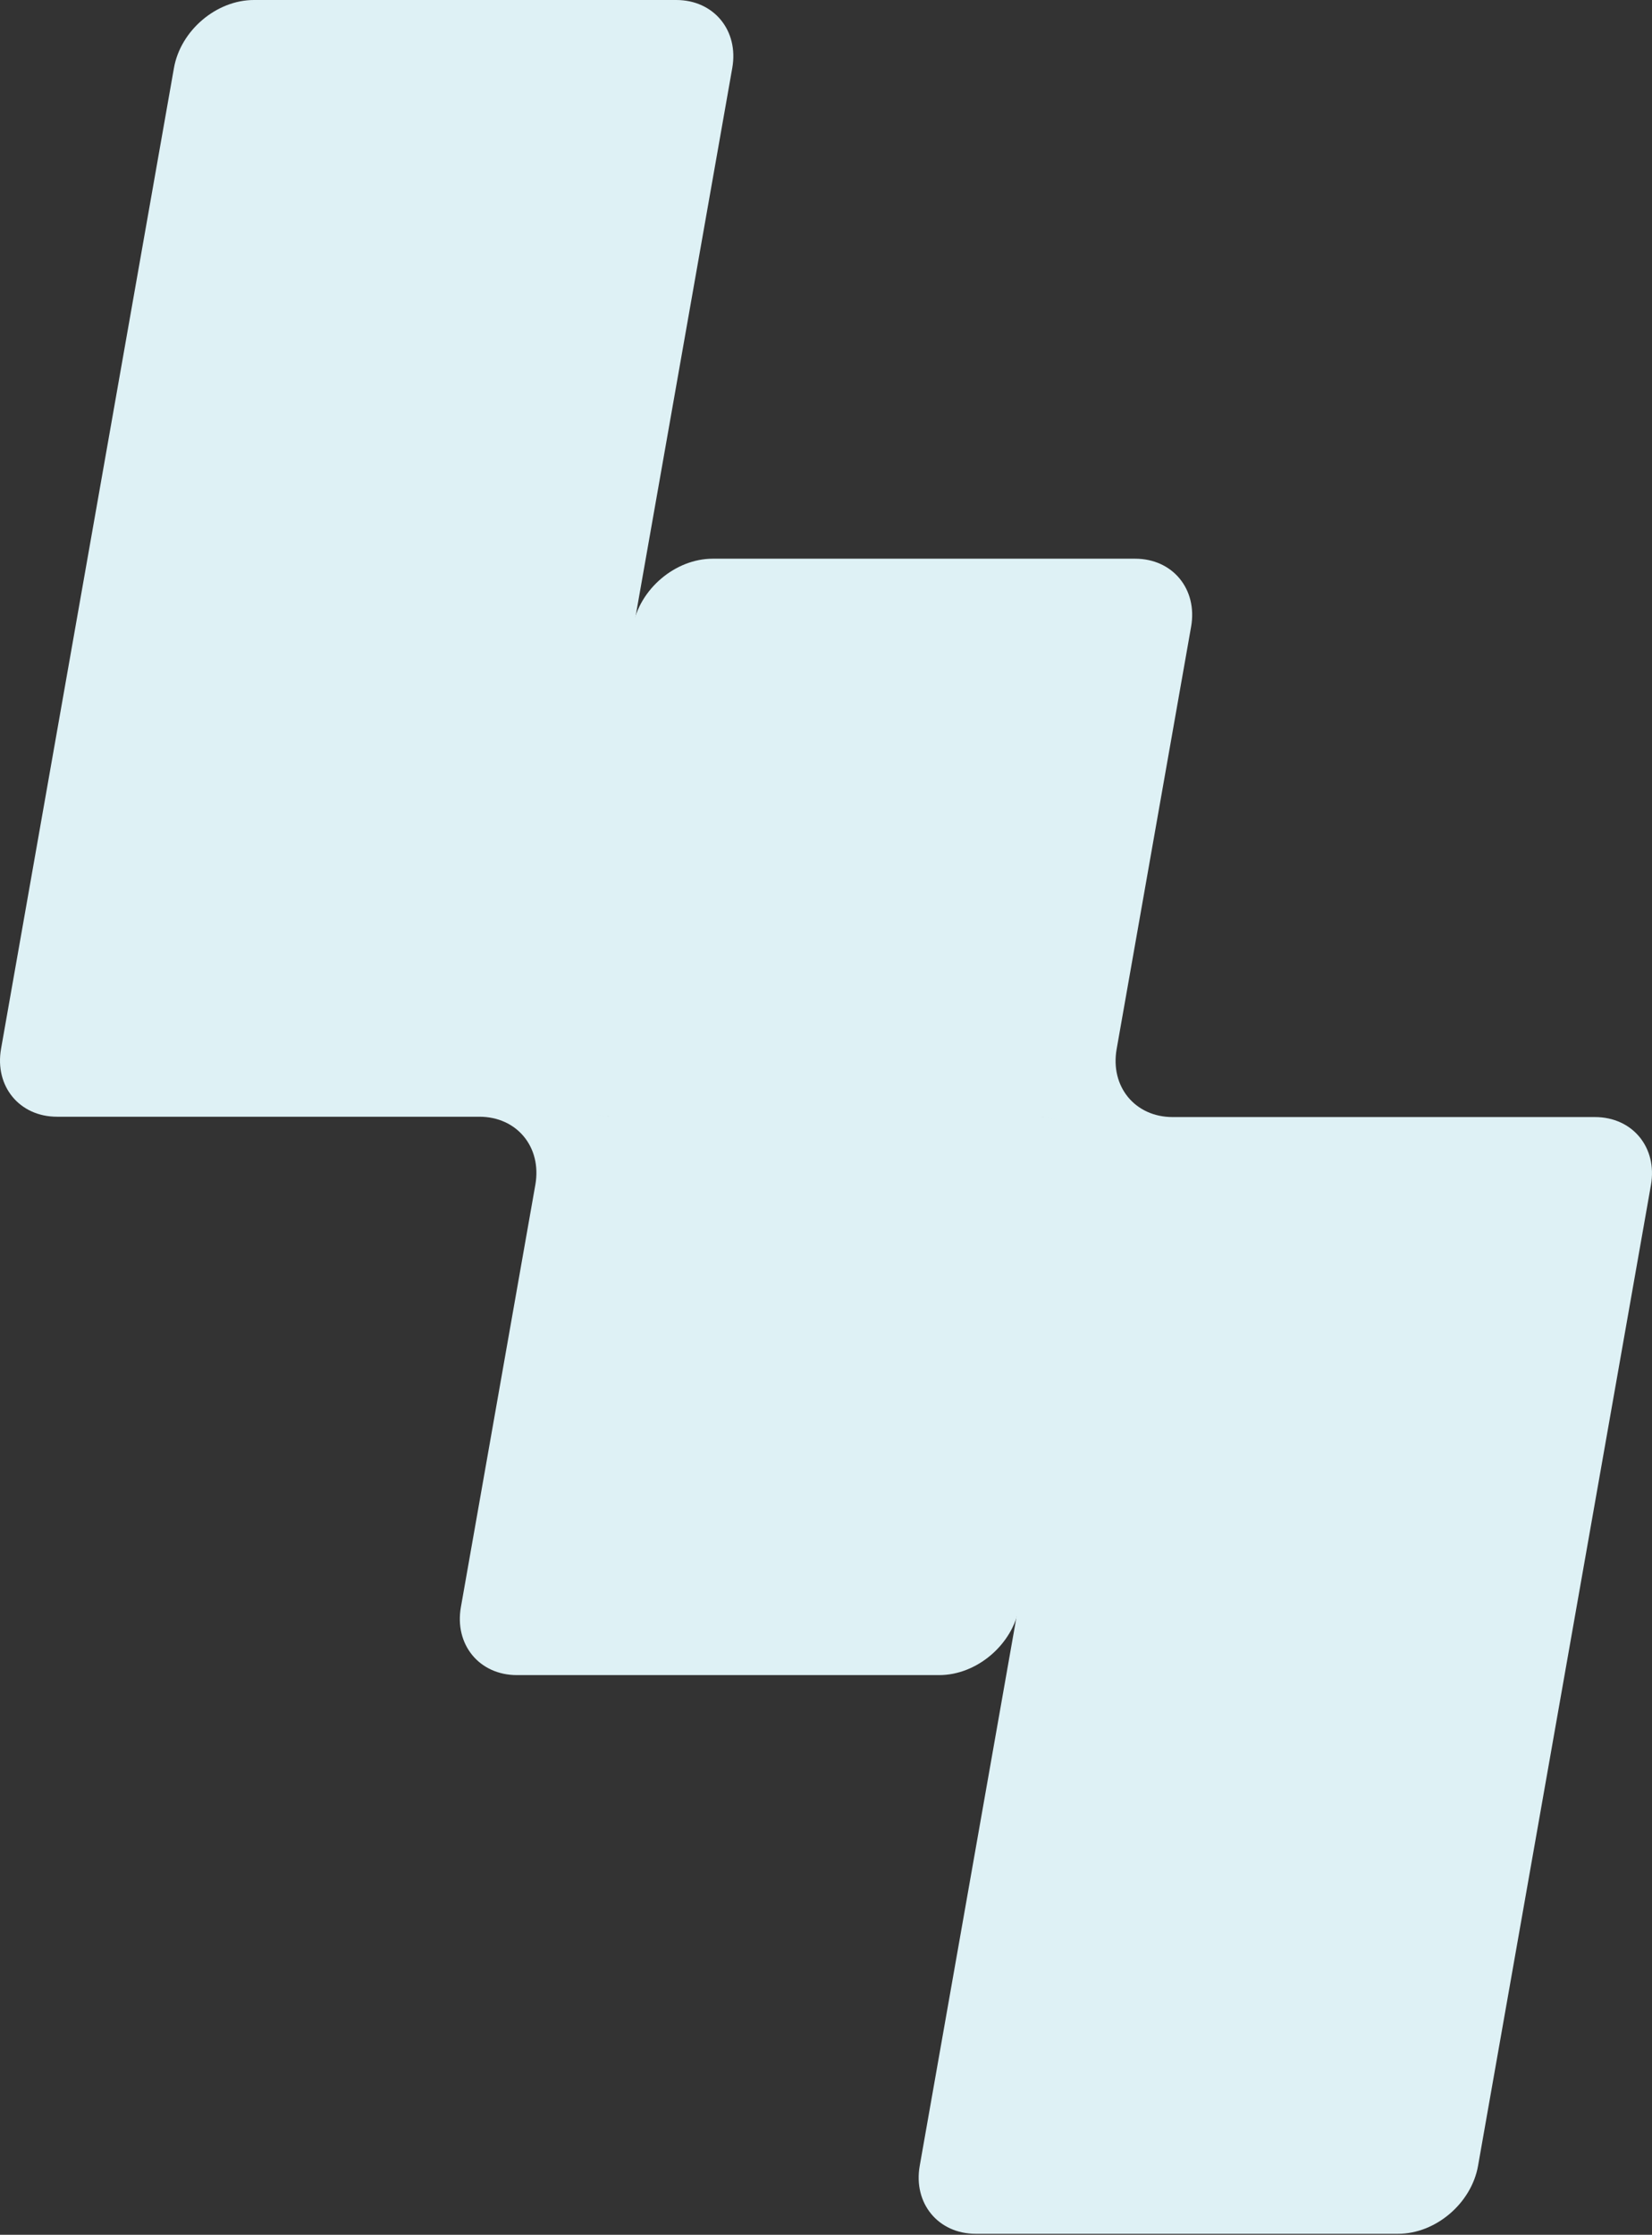
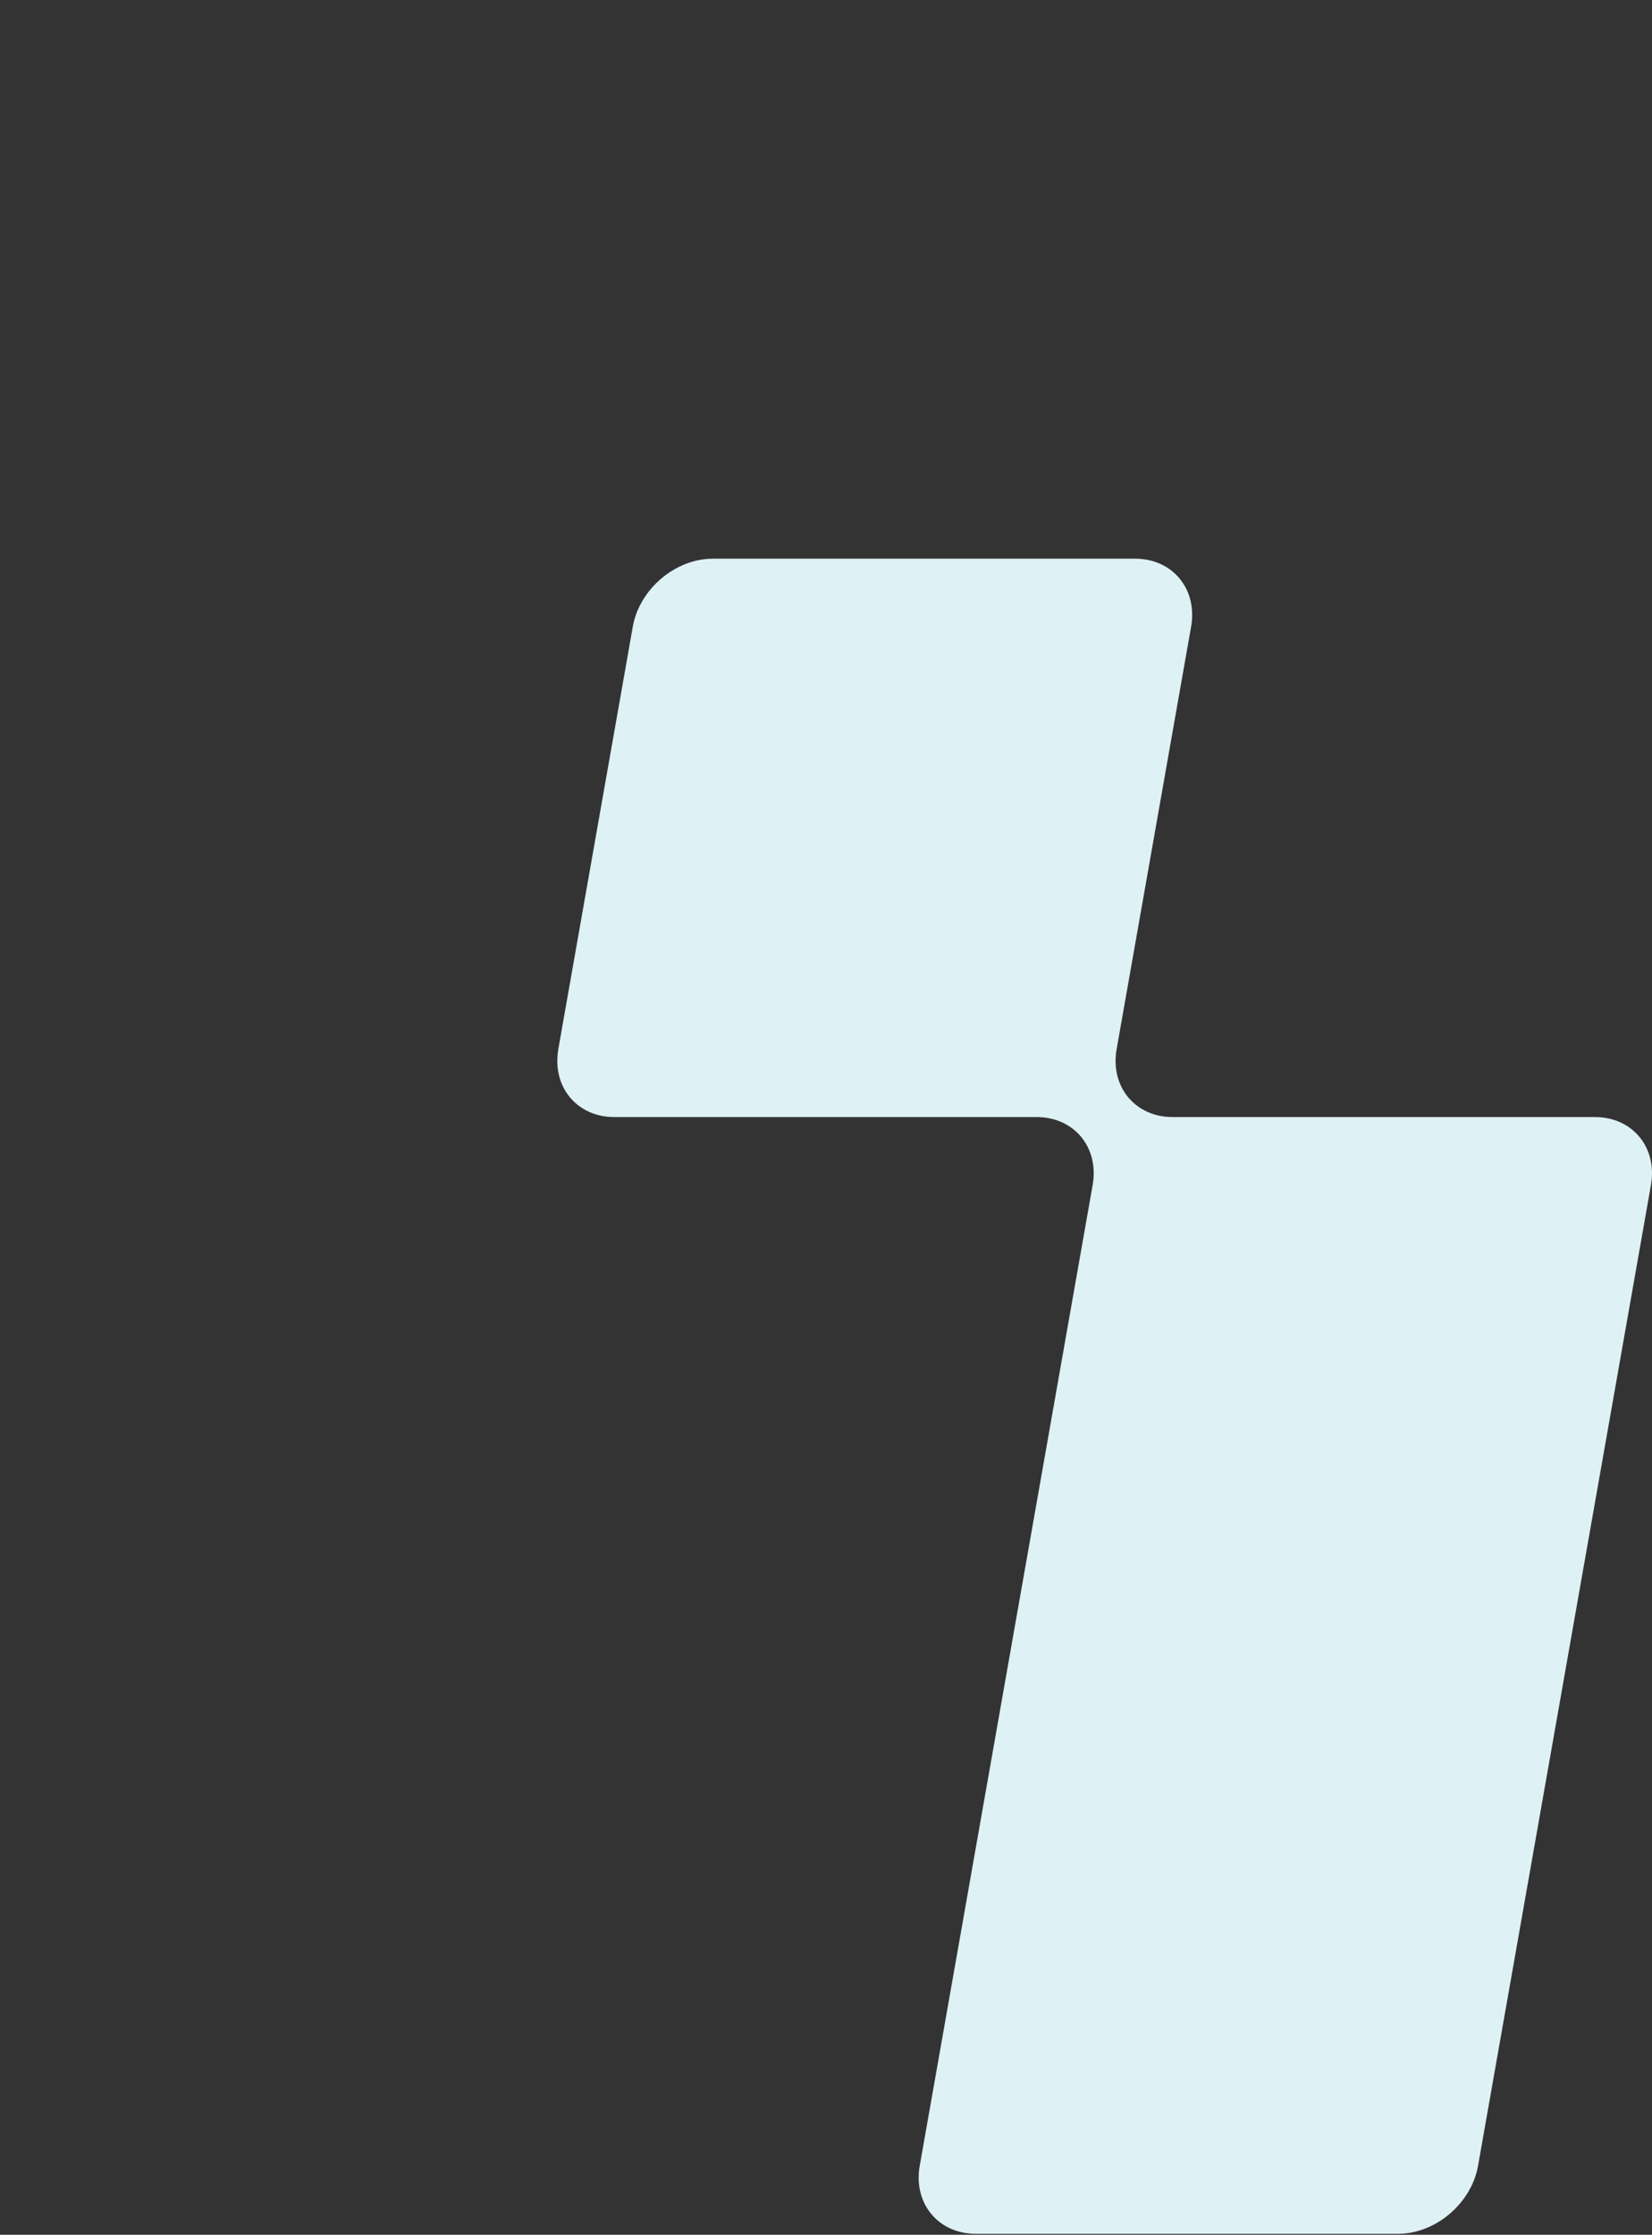
<svg xmlns="http://www.w3.org/2000/svg" width="431" height="583" viewBox="0 0 431 583" fill="none">
  <rect x="0" y="0" width="431" height="583" fill="#333333" stroke="none" />
-   <path d="M285.335 309.069L265.909 419.253C264.18 429.045 254.839 436.993 245.038 436.993L134.854 436.993C125.062 436.993 118.515 429.045 120.245 419.253L139.671 309.069C141.4 299.267 134.863 291.328 125.062 291.328L14.886 291.328C5.085 291.328 -1.452 283.39 0.277 273.588L45.382 17.74C47.111 7.948 56.452 6.01043e-05 66.253 5.99427e-05L176.437 5.81259e-05C186.23 5.79644e-05 192.776 7.948 191.046 17.74L145.933 273.588C144.203 283.39 150.74 291.328 160.542 291.328L270.717 291.328C280.518 291.328 287.056 299.267 285.326 309.069L285.335 309.069Z" fill="#DEF1F5" />
  <path d="M145.665 273.675L165.091 163.491C166.82 153.698 176.16 145.751 185.962 145.751L296.146 145.751C305.938 145.751 312.484 153.698 310.755 163.491L291.329 273.675C289.6 283.476 296.137 291.415 305.938 291.415L416.114 291.415C425.915 291.415 432.452 299.354 430.723 309.155L385.618 565.003C383.889 574.796 374.548 582.743 364.747 582.743L254.563 582.743C244.771 582.743 238.224 574.796 239.954 565.003L285.067 309.155C286.797 299.354 280.26 291.415 270.458 291.415L160.283 291.415C150.482 291.415 143.944 283.476 145.674 273.675L145.665 273.675Z" fill="#DEF1F5" />
</svg>